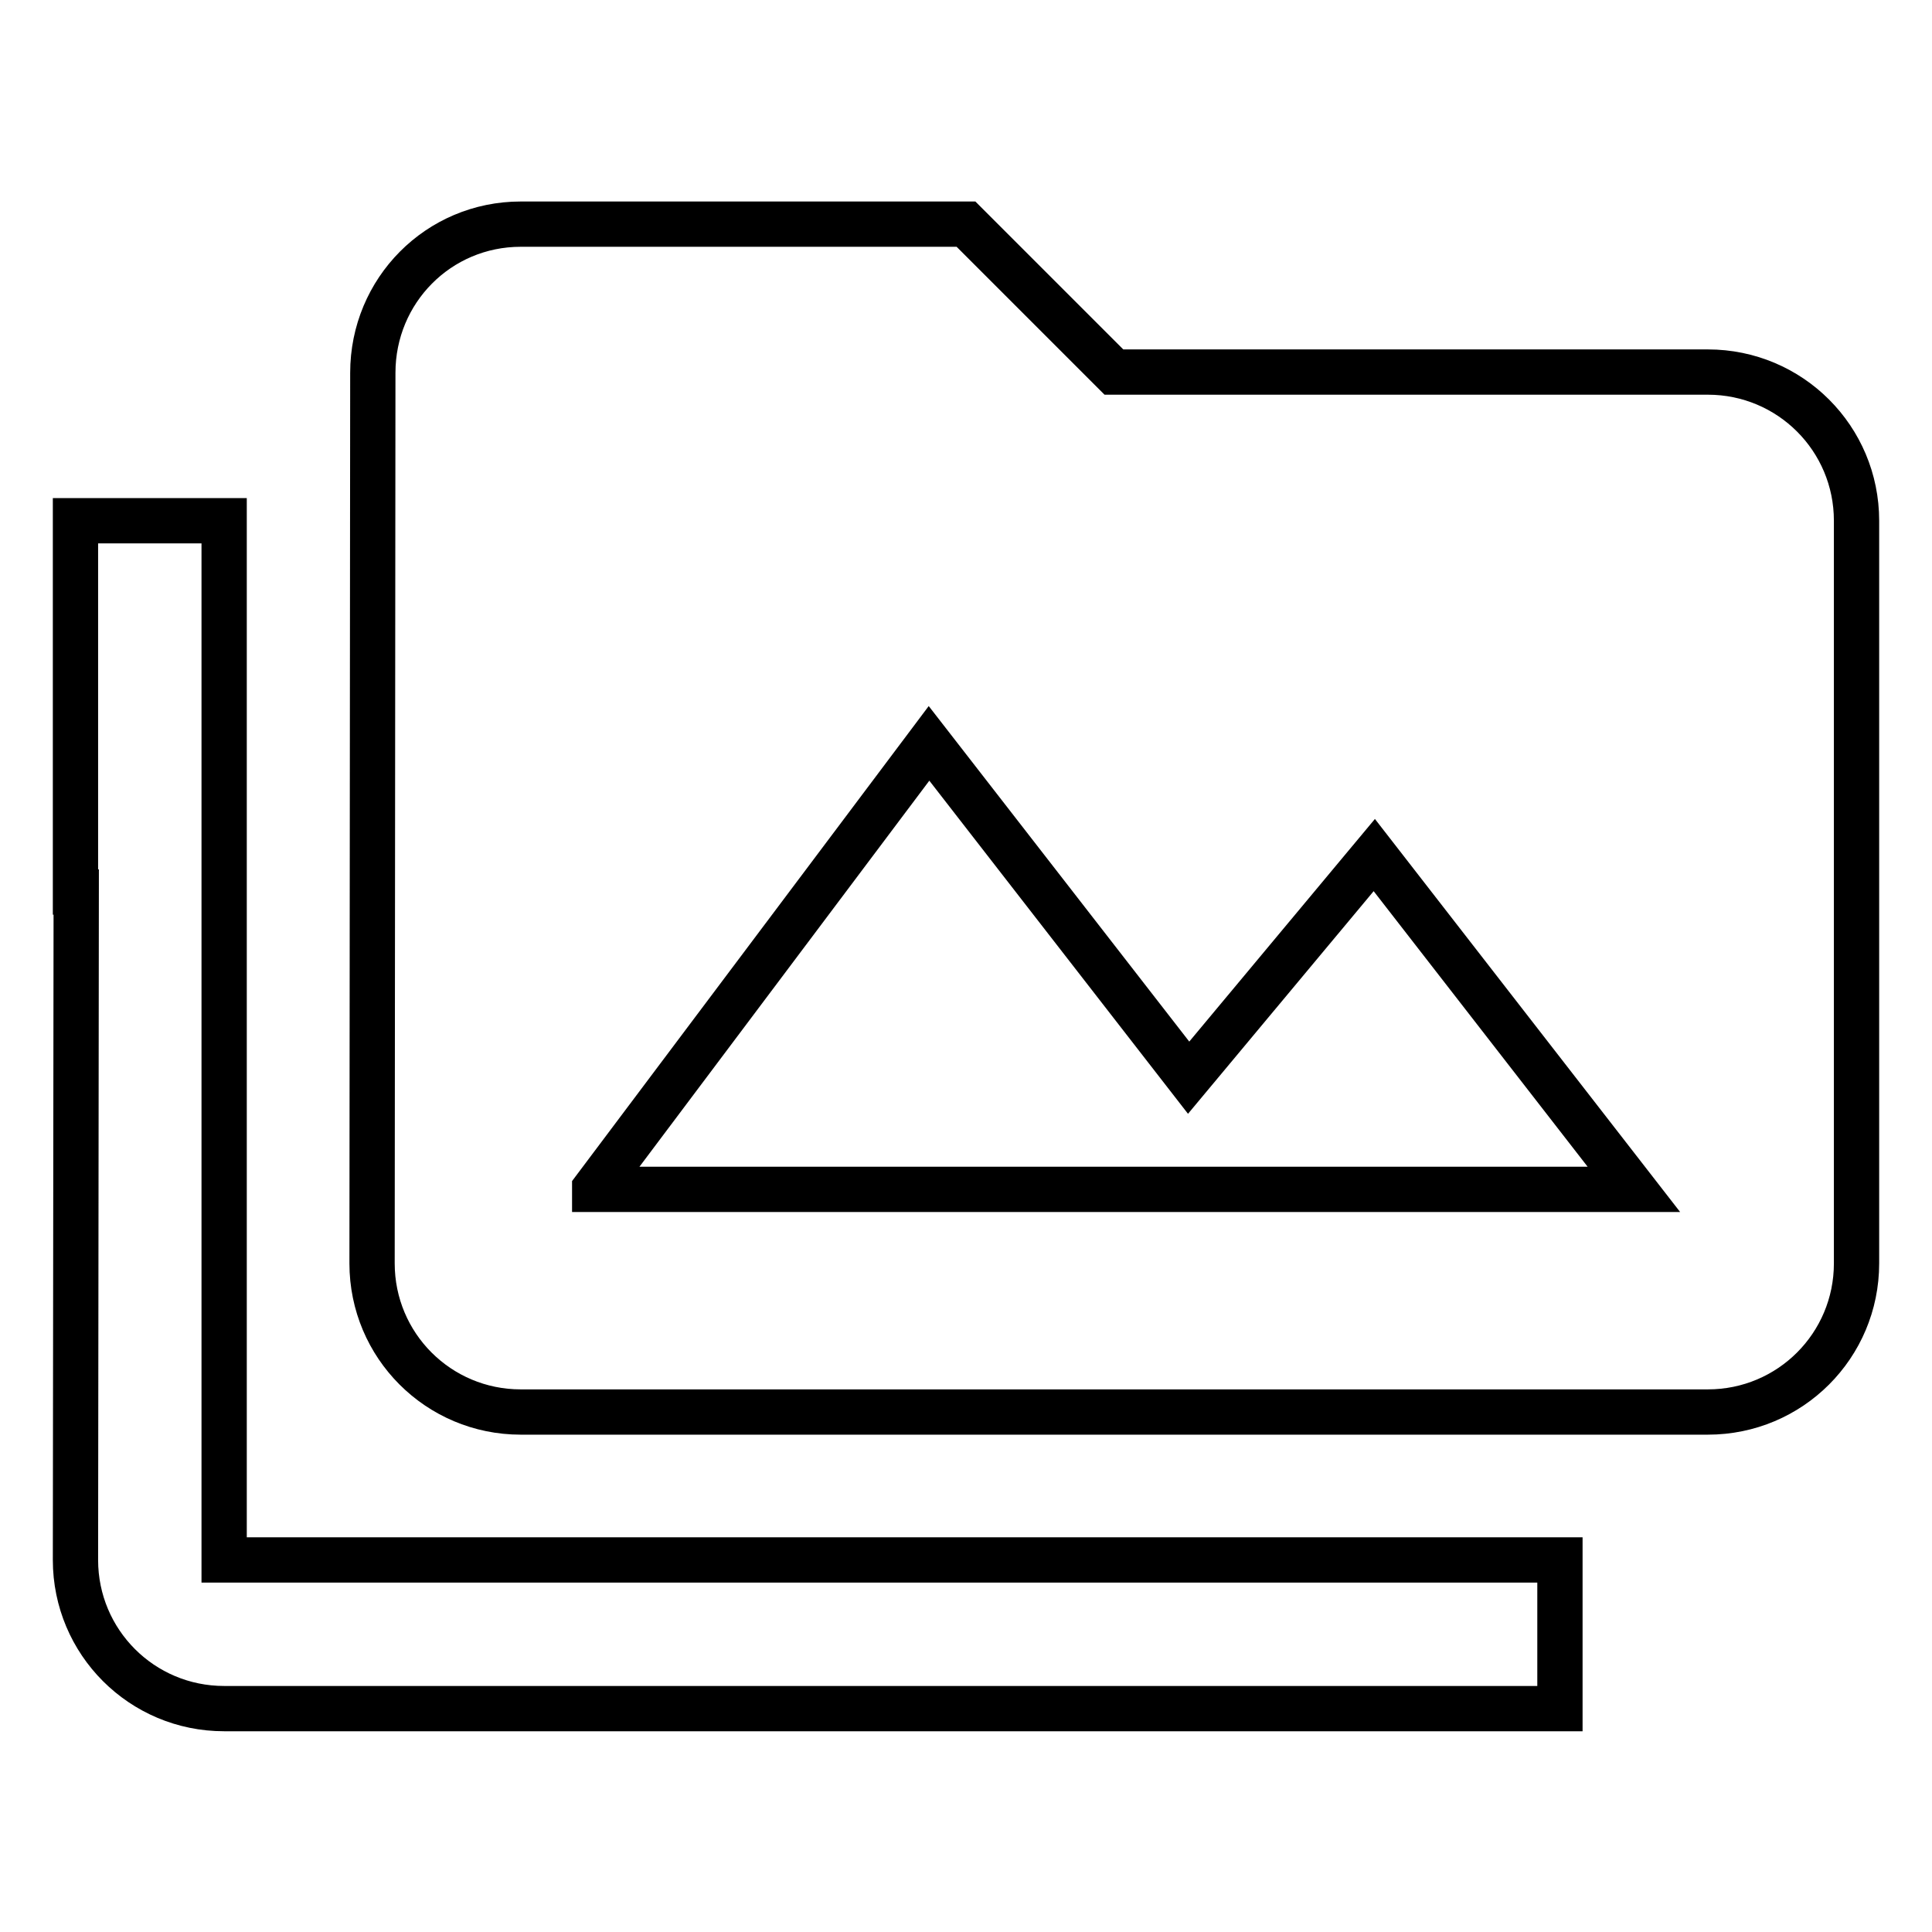
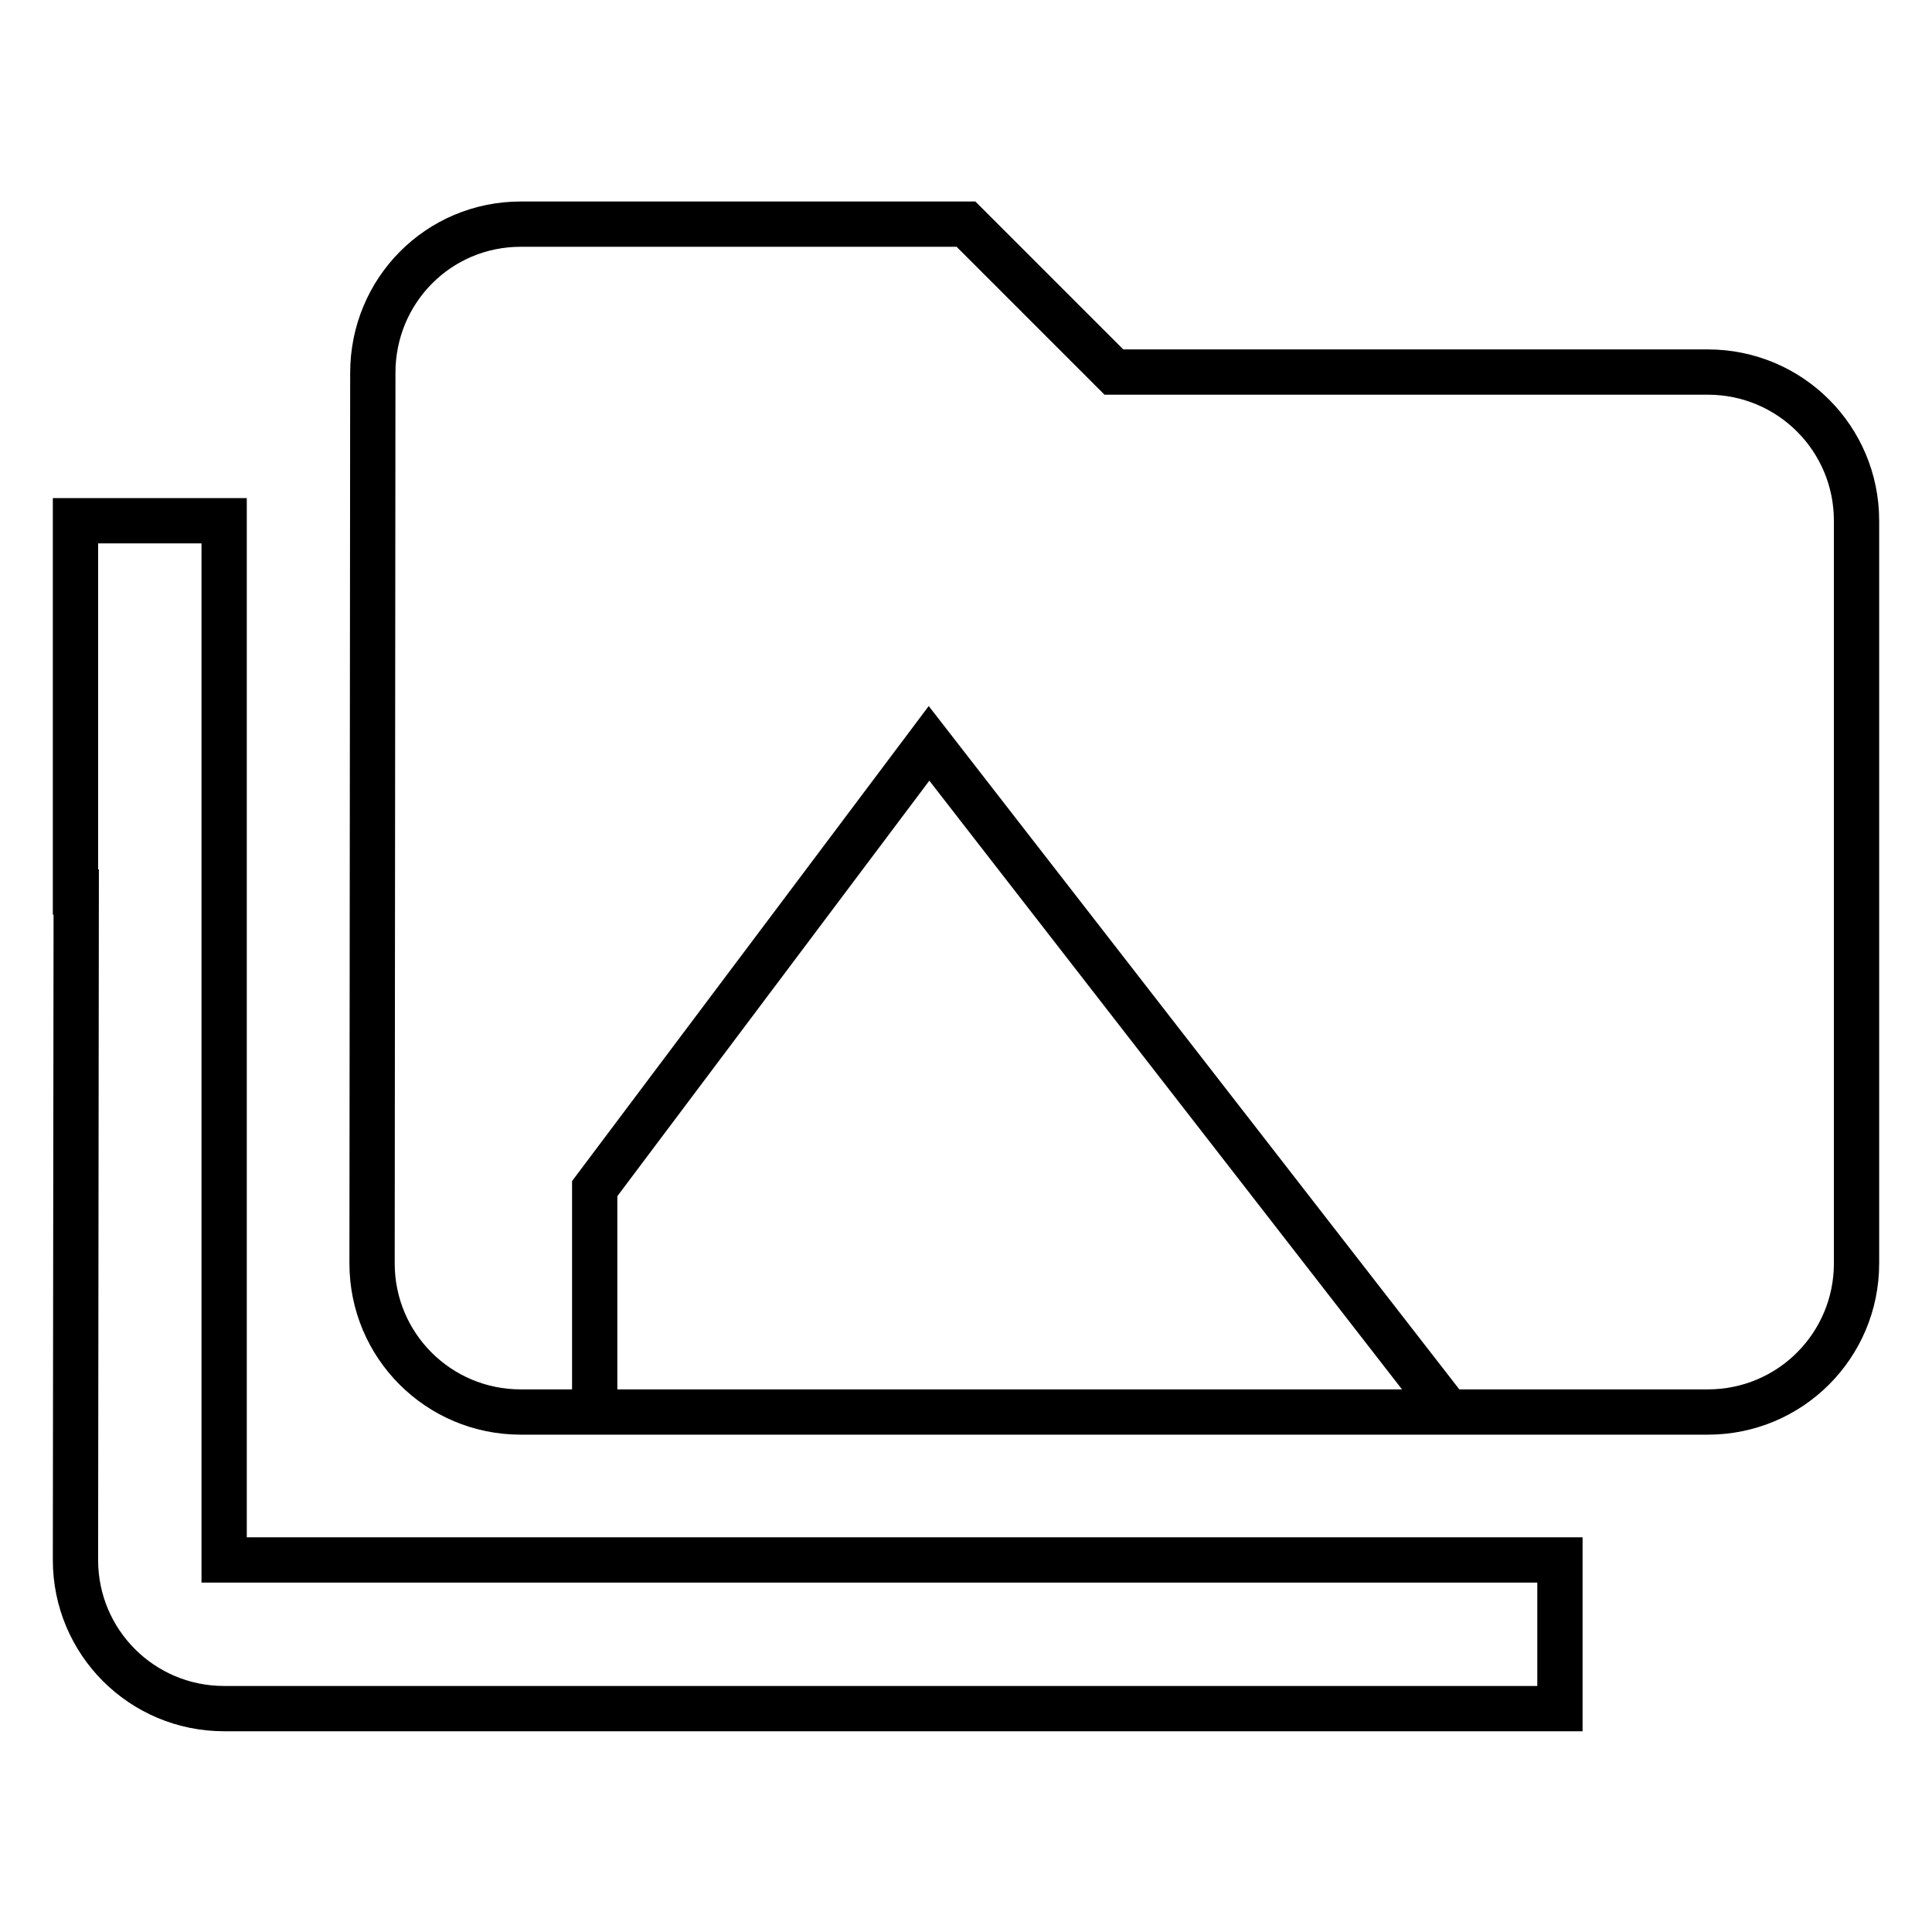
<svg xmlns="http://www.w3.org/2000/svg" version="1.1" x="0px" y="0px" viewBox="0 0 256 256" enable-background="new 0 0 256 256" xml:space="preserve">
  <g>
-     <path stroke-width="6" fill-opacity="0" stroke="#000000" d="M29.7,69H10v49.2h0.1L10,206.7c0,10.9,8.8,19.7,19.7,19.7h177v-19.7h-177V69z M226.3,49.3h-78.7L128,29.7 H69c-10.9,0-19.6,8.8-19.6,19.7l-0.1,118c0,10.9,8.8,19.7,19.7,19.7h157.3c10.9,0,19.7-8.8,19.7-19.7V69 C246,58.1,237.2,49.3,226.3,49.3L226.3,49.3z M78.8,157.5l44.3-59l34.4,44.3l24.6-29.5l34.4,44.3H78.8z" />
+     <path stroke-width="6" fill-opacity="0" stroke="#000000" d="M29.7,69H10v49.2h0.1L10,206.7c0,10.9,8.8,19.7,19.7,19.7h177v-19.7h-177V69z M226.3,49.3h-78.7L128,29.7 H69c-10.9,0-19.6,8.8-19.6,19.7l-0.1,118c0,10.9,8.8,19.7,19.7,19.7h157.3c10.9,0,19.7-8.8,19.7-19.7V69 C246,58.1,237.2,49.3,226.3,49.3L226.3,49.3z M78.8,157.5l44.3-59l34.4,44.3l34.4,44.3H78.8z" />
  </g>
</svg>